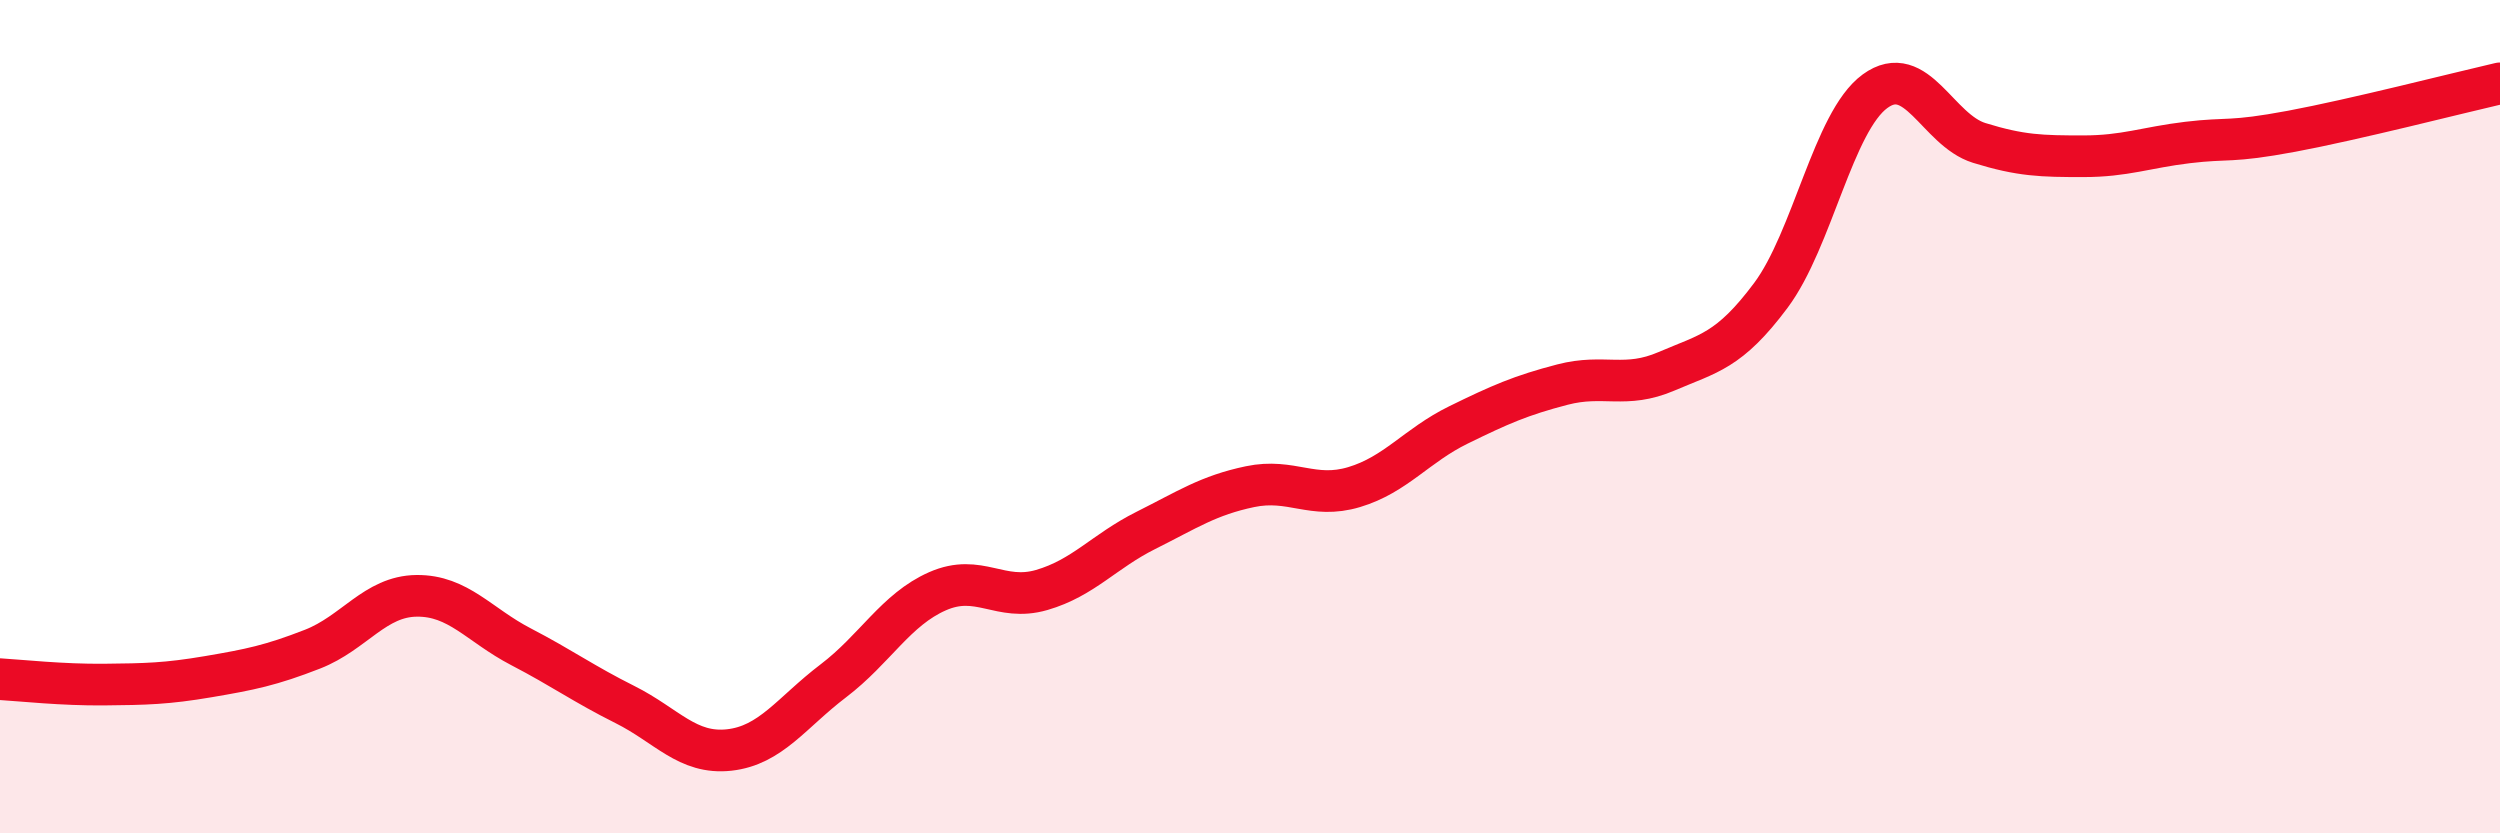
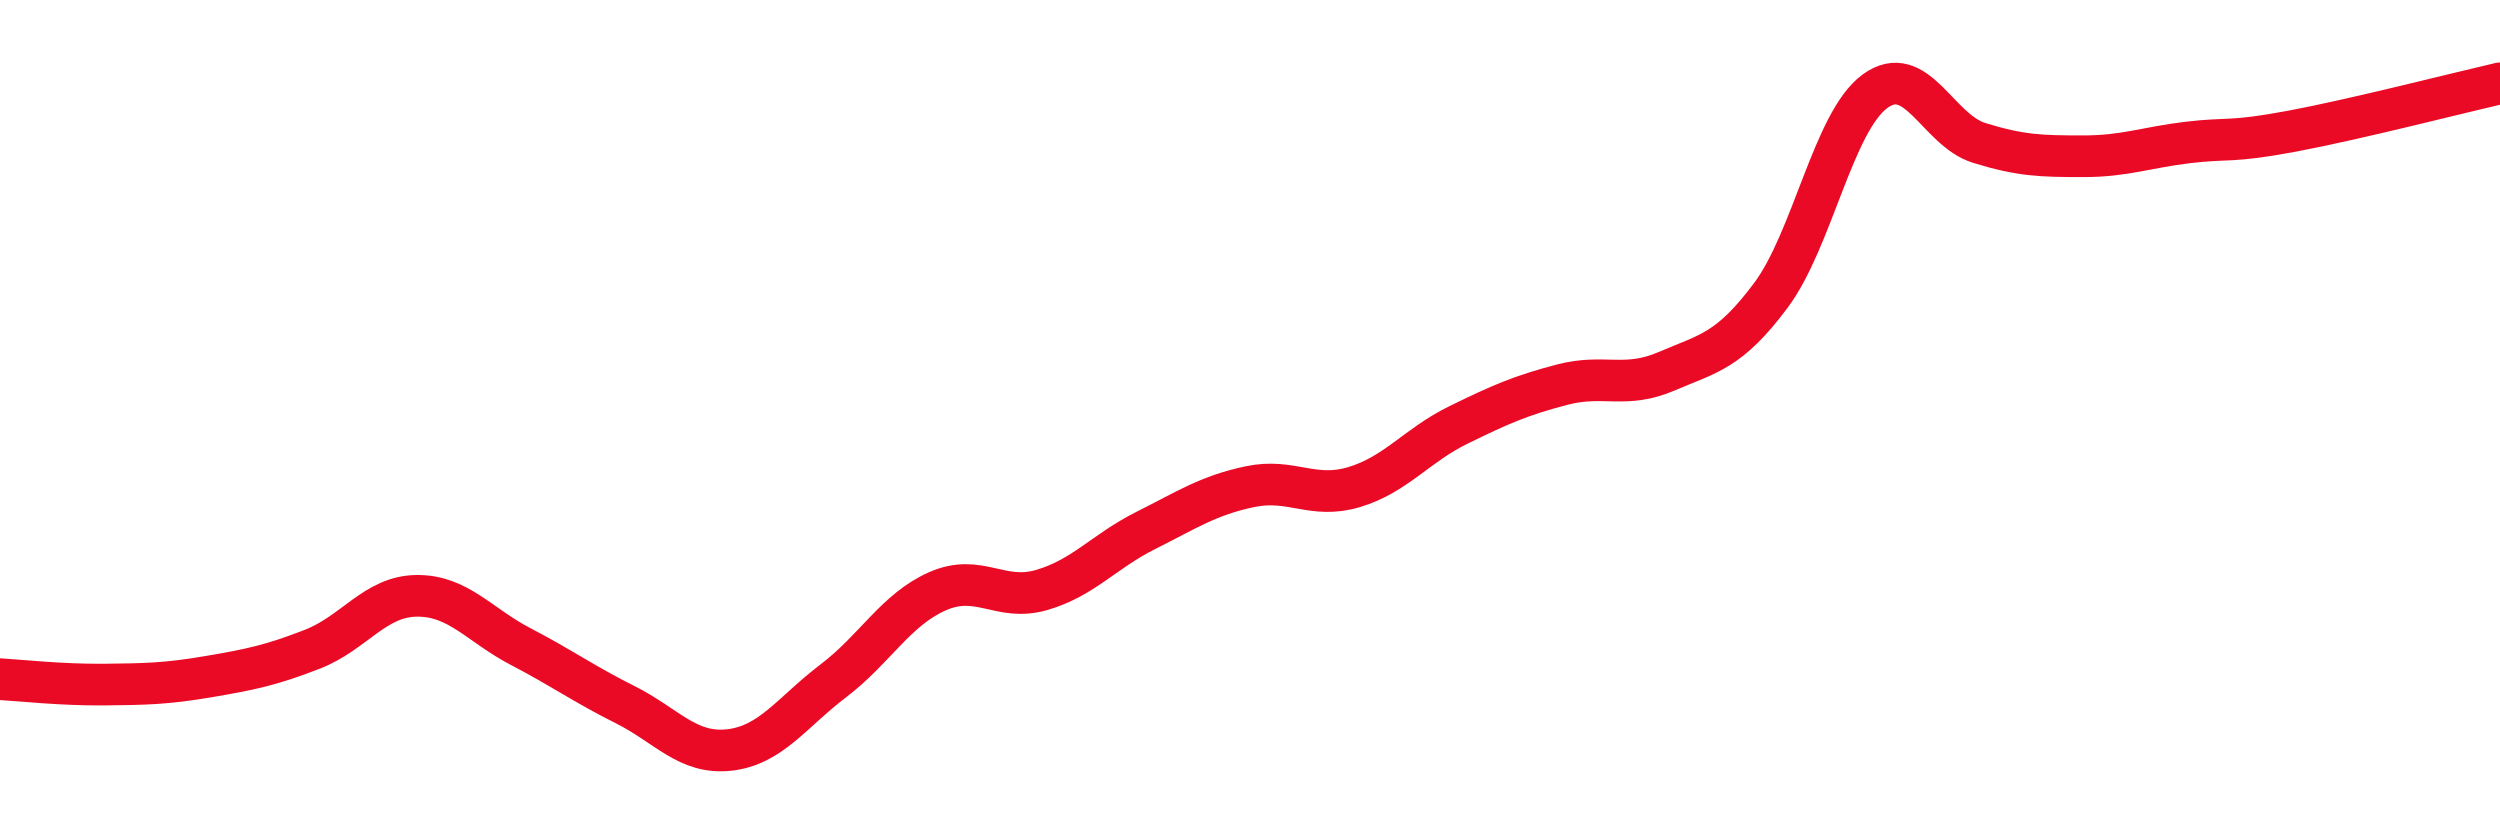
<svg xmlns="http://www.w3.org/2000/svg" width="60" height="20" viewBox="0 0 60 20">
-   <path d="M 0,16.3 C 0.5,16.33 1.5,16.44 2.5,16.43 C 3.5,16.42 4,16.41 5,16.24 C 6,16.07 6.5,15.97 7.5,15.58 C 8.5,15.19 9,14.31 10,14.3 C 11,14.29 11.5,15 12.5,15.52 C 13.5,16.04 14,16.41 15,16.91 C 16,17.41 16.5,18.11 17.5,18 C 18.5,17.89 19,17.1 20,16.34 C 21,15.58 21.5,14.63 22.5,14.19 C 23.5,13.75 24,14.45 25,14.16 C 26,13.87 26.5,13.23 27.5,12.73 C 28.5,12.23 29,11.89 30,11.68 C 31,11.47 31.5,11.99 32.5,11.69 C 33.5,11.39 34,10.69 35,10.2 C 36,9.71 36.5,9.49 37.5,9.23 C 38.5,8.97 39,9.34 40,8.91 C 41,8.48 41.5,8.43 42.5,7.09 C 43.5,5.75 44,2.92 45,2.19 C 46,1.46 46.5,3.12 47.5,3.43 C 48.5,3.74 49,3.75 50,3.75 C 51,3.75 51.5,3.54 52.5,3.42 C 53.5,3.3 53.5,3.43 55,3.15 C 56.5,2.87 59,2.23 60,2L60 20L0 20Z" fill="#EB0A25" opacity="0.1" stroke-linecap="round" stroke-linejoin="round" />
  <path d="M 0,16.3 C 0.5,16.33 1.5,16.44 2.5,16.43 C 3.5,16.42 4,16.41 5,16.24 C 6,16.07 6.5,15.97 7.5,15.58 C 8.5,15.19 9,14.31 10,14.3 C 11,14.29 11.5,15 12.5,15.52 C 13.5,16.04 14,16.41 15,16.91 C 16,17.41 16.5,18.11 17.5,18 C 18.5,17.89 19,17.1 20,16.34 C 21,15.58 21.5,14.63 22.5,14.19 C 23.5,13.75 24,14.45 25,14.16 C 26,13.87 26.5,13.23 27.5,12.73 C 28.5,12.23 29,11.89 30,11.68 C 31,11.47 31.5,11.99 32.5,11.69 C 33.5,11.39 34,10.69 35,10.2 C 36,9.71 36.5,9.49 37.5,9.23 C 38.5,8.97 39,9.34 40,8.91 C 41,8.48 41.5,8.43 42.5,7.09 C 43.5,5.75 44,2.92 45,2.19 C 46,1.46 46.5,3.12 47.5,3.43 C 48.5,3.74 49,3.75 50,3.75 C 51,3.75 51.5,3.54 52.5,3.42 C 53.5,3.3 53.5,3.43 55,3.15 C 56.5,2.87 59,2.23 60,2" stroke="#EB0A25" stroke-width="1" fill="none" stroke-linecap="round" stroke-linejoin="round" />
</svg>